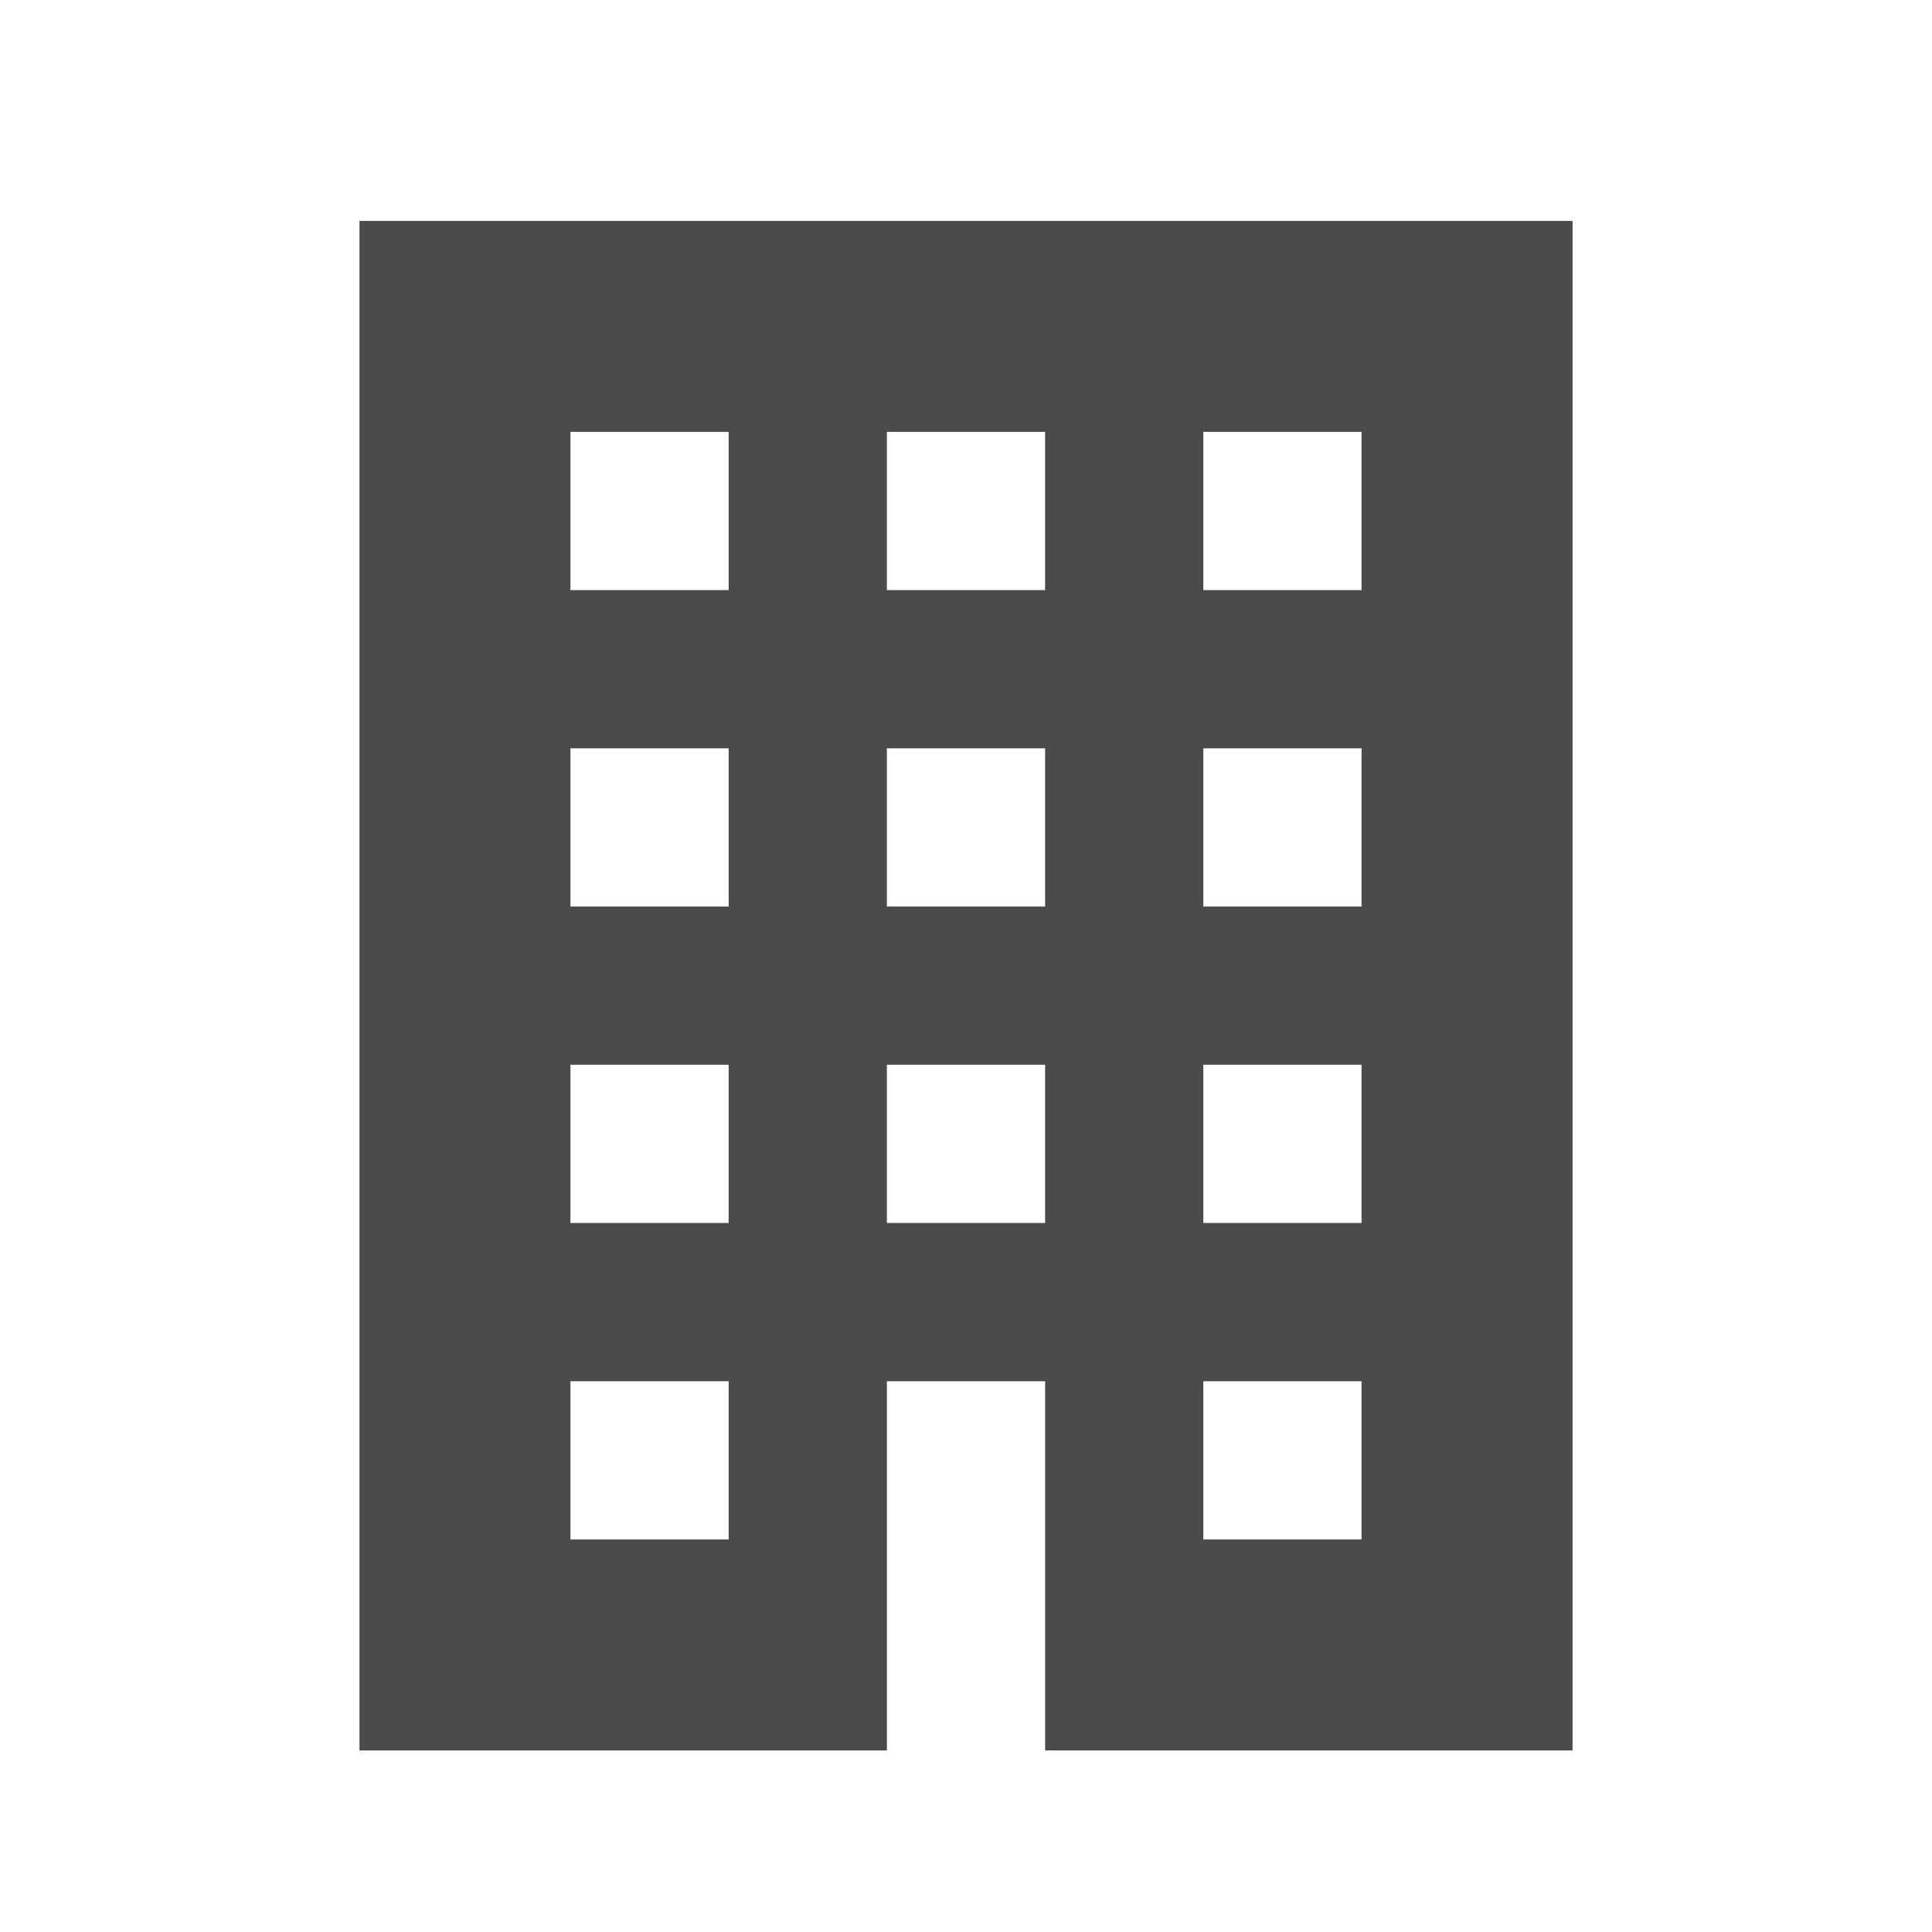
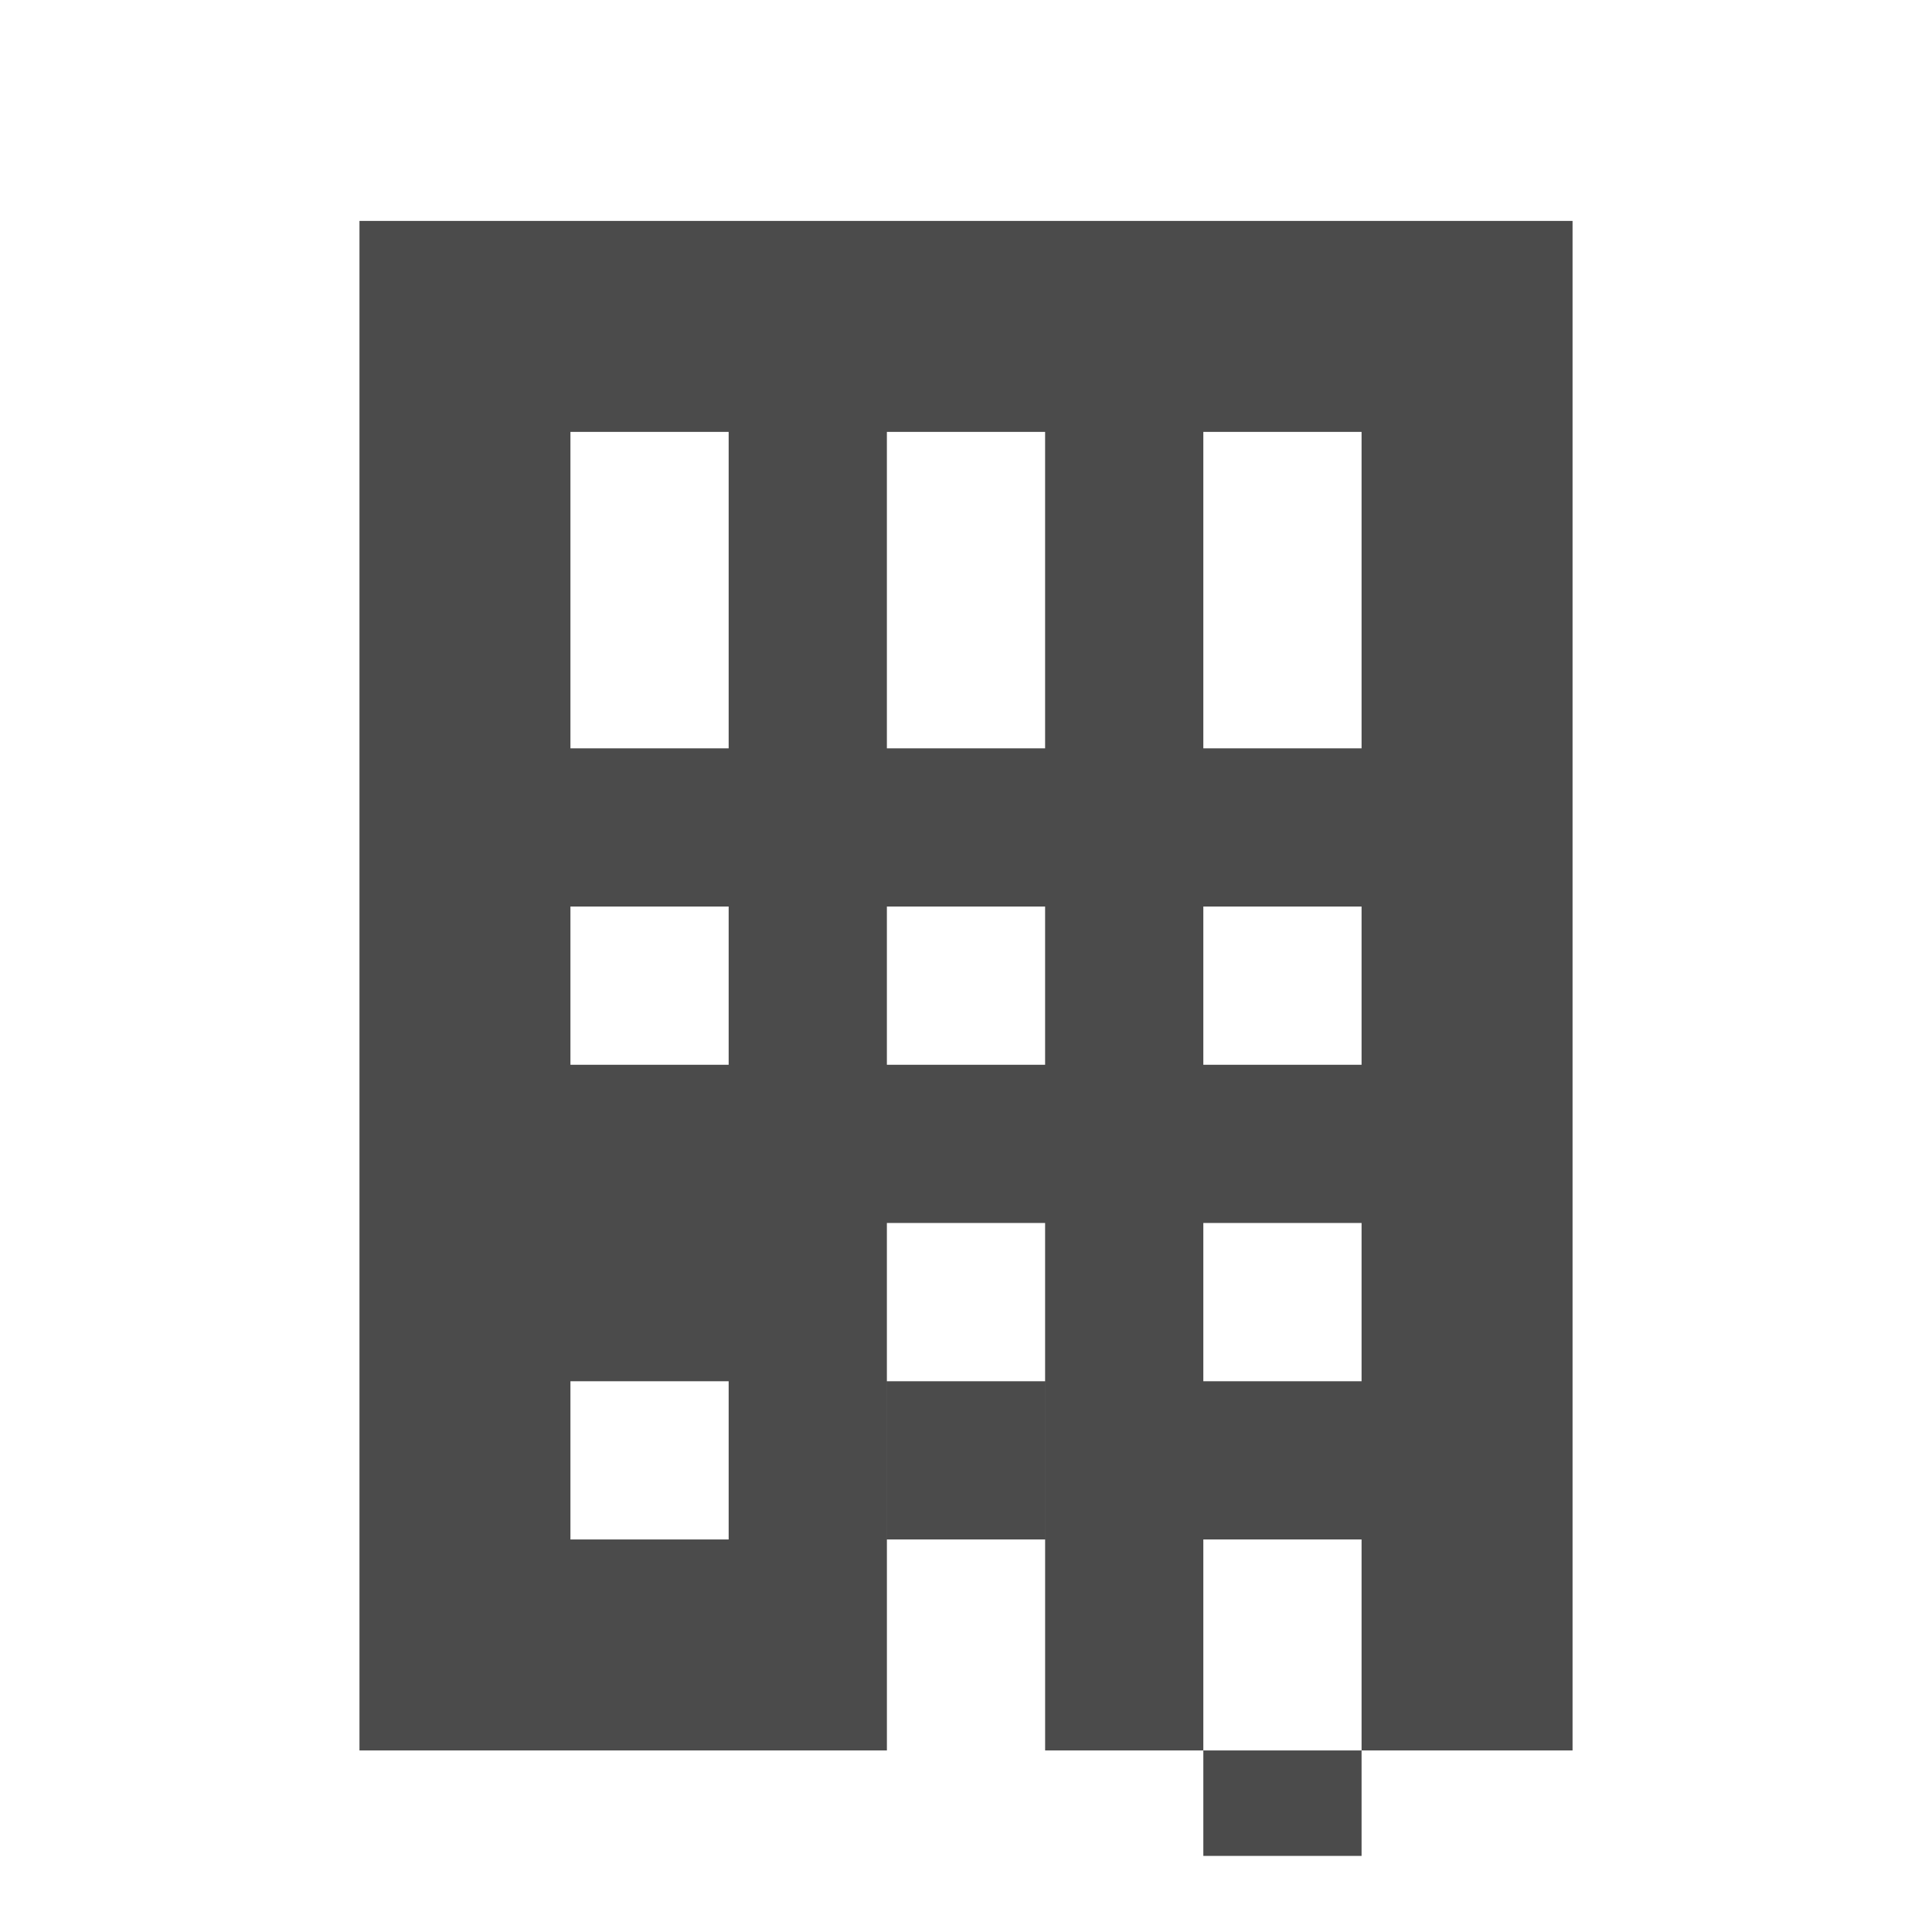
<svg xmlns="http://www.w3.org/2000/svg" viewBox="0 0 300 300">
-   <rect width="300" height="300" style="fill:none" />
-   <path d="M533.282,482.37v237.5h81.9V662.542h24.568V719.87h81.9V482.37ZM590.61,687.111H566.041V662.542H590.61Zm0-49.138H566.041V613.4H590.61Zm0-49.138H566.041V564.266H590.61Zm0-49.138H566.041V515.128H590.61Zm49.137,98.276H615.179V613.4h24.568Zm0-49.138H615.179V564.266h24.568Zm0-49.138H615.179V515.128h24.568Zm49.141,147.414H664.316V662.542h24.572Zm0-49.138H664.316V613.4h24.572Zm0-49.138H664.316V564.266h24.572Zm0-49.138H664.316V515.128h24.572Z" transform="translate(-477.464 -448.065)" style="fill:#4b4b4b" />
+   <path d="M533.282,482.37v237.5h81.9V662.542h24.568V719.87h81.9V482.37ZM590.61,687.111H566.041V662.542H590.61Zm0-49.138H566.041V613.4H590.61ZH566.041V564.266H590.61Zm0-49.138H566.041V515.128H590.61Zm49.137,98.276H615.179V613.4h24.568Zm0-49.138H615.179V564.266h24.568Zm0-49.138H615.179V515.128h24.568Zm49.141,147.414H664.316V662.542h24.572Zm0-49.138H664.316V613.4h24.572Zm0-49.138H664.316V564.266h24.572Zm0-49.138H664.316V515.128h24.572Z" transform="translate(-477.464 -448.065)" style="fill:#4b4b4b" />
</svg>